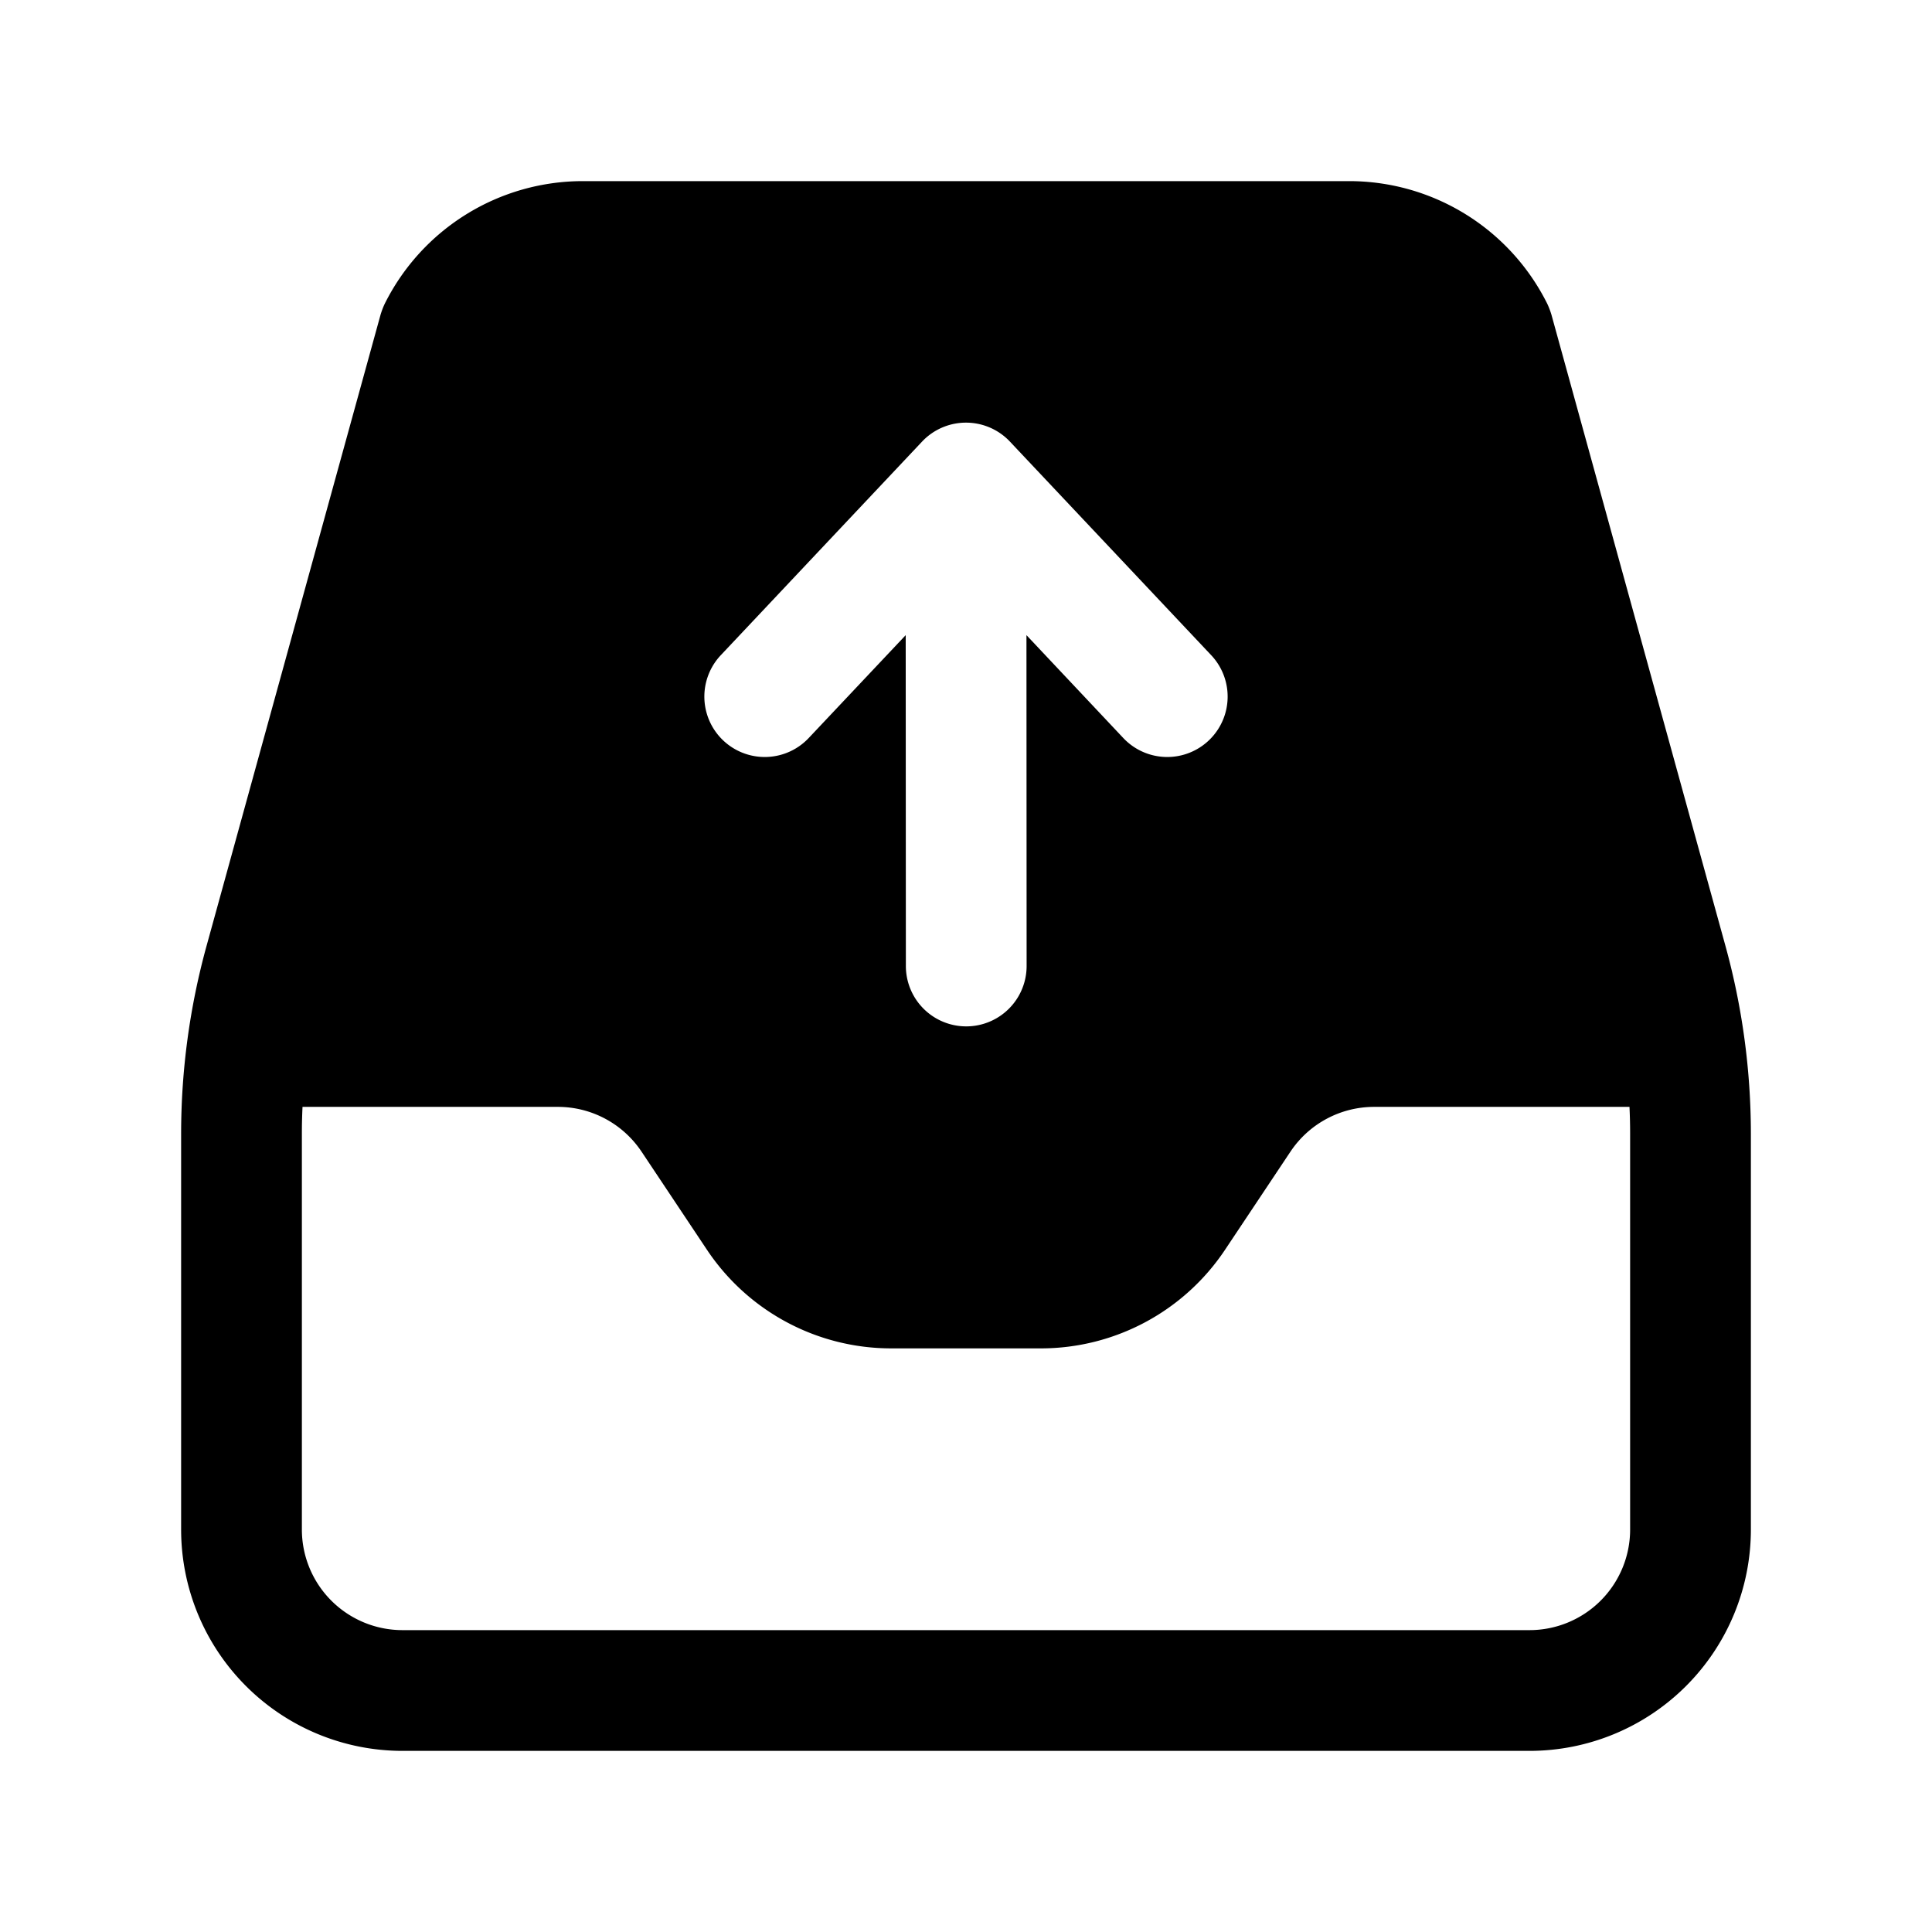
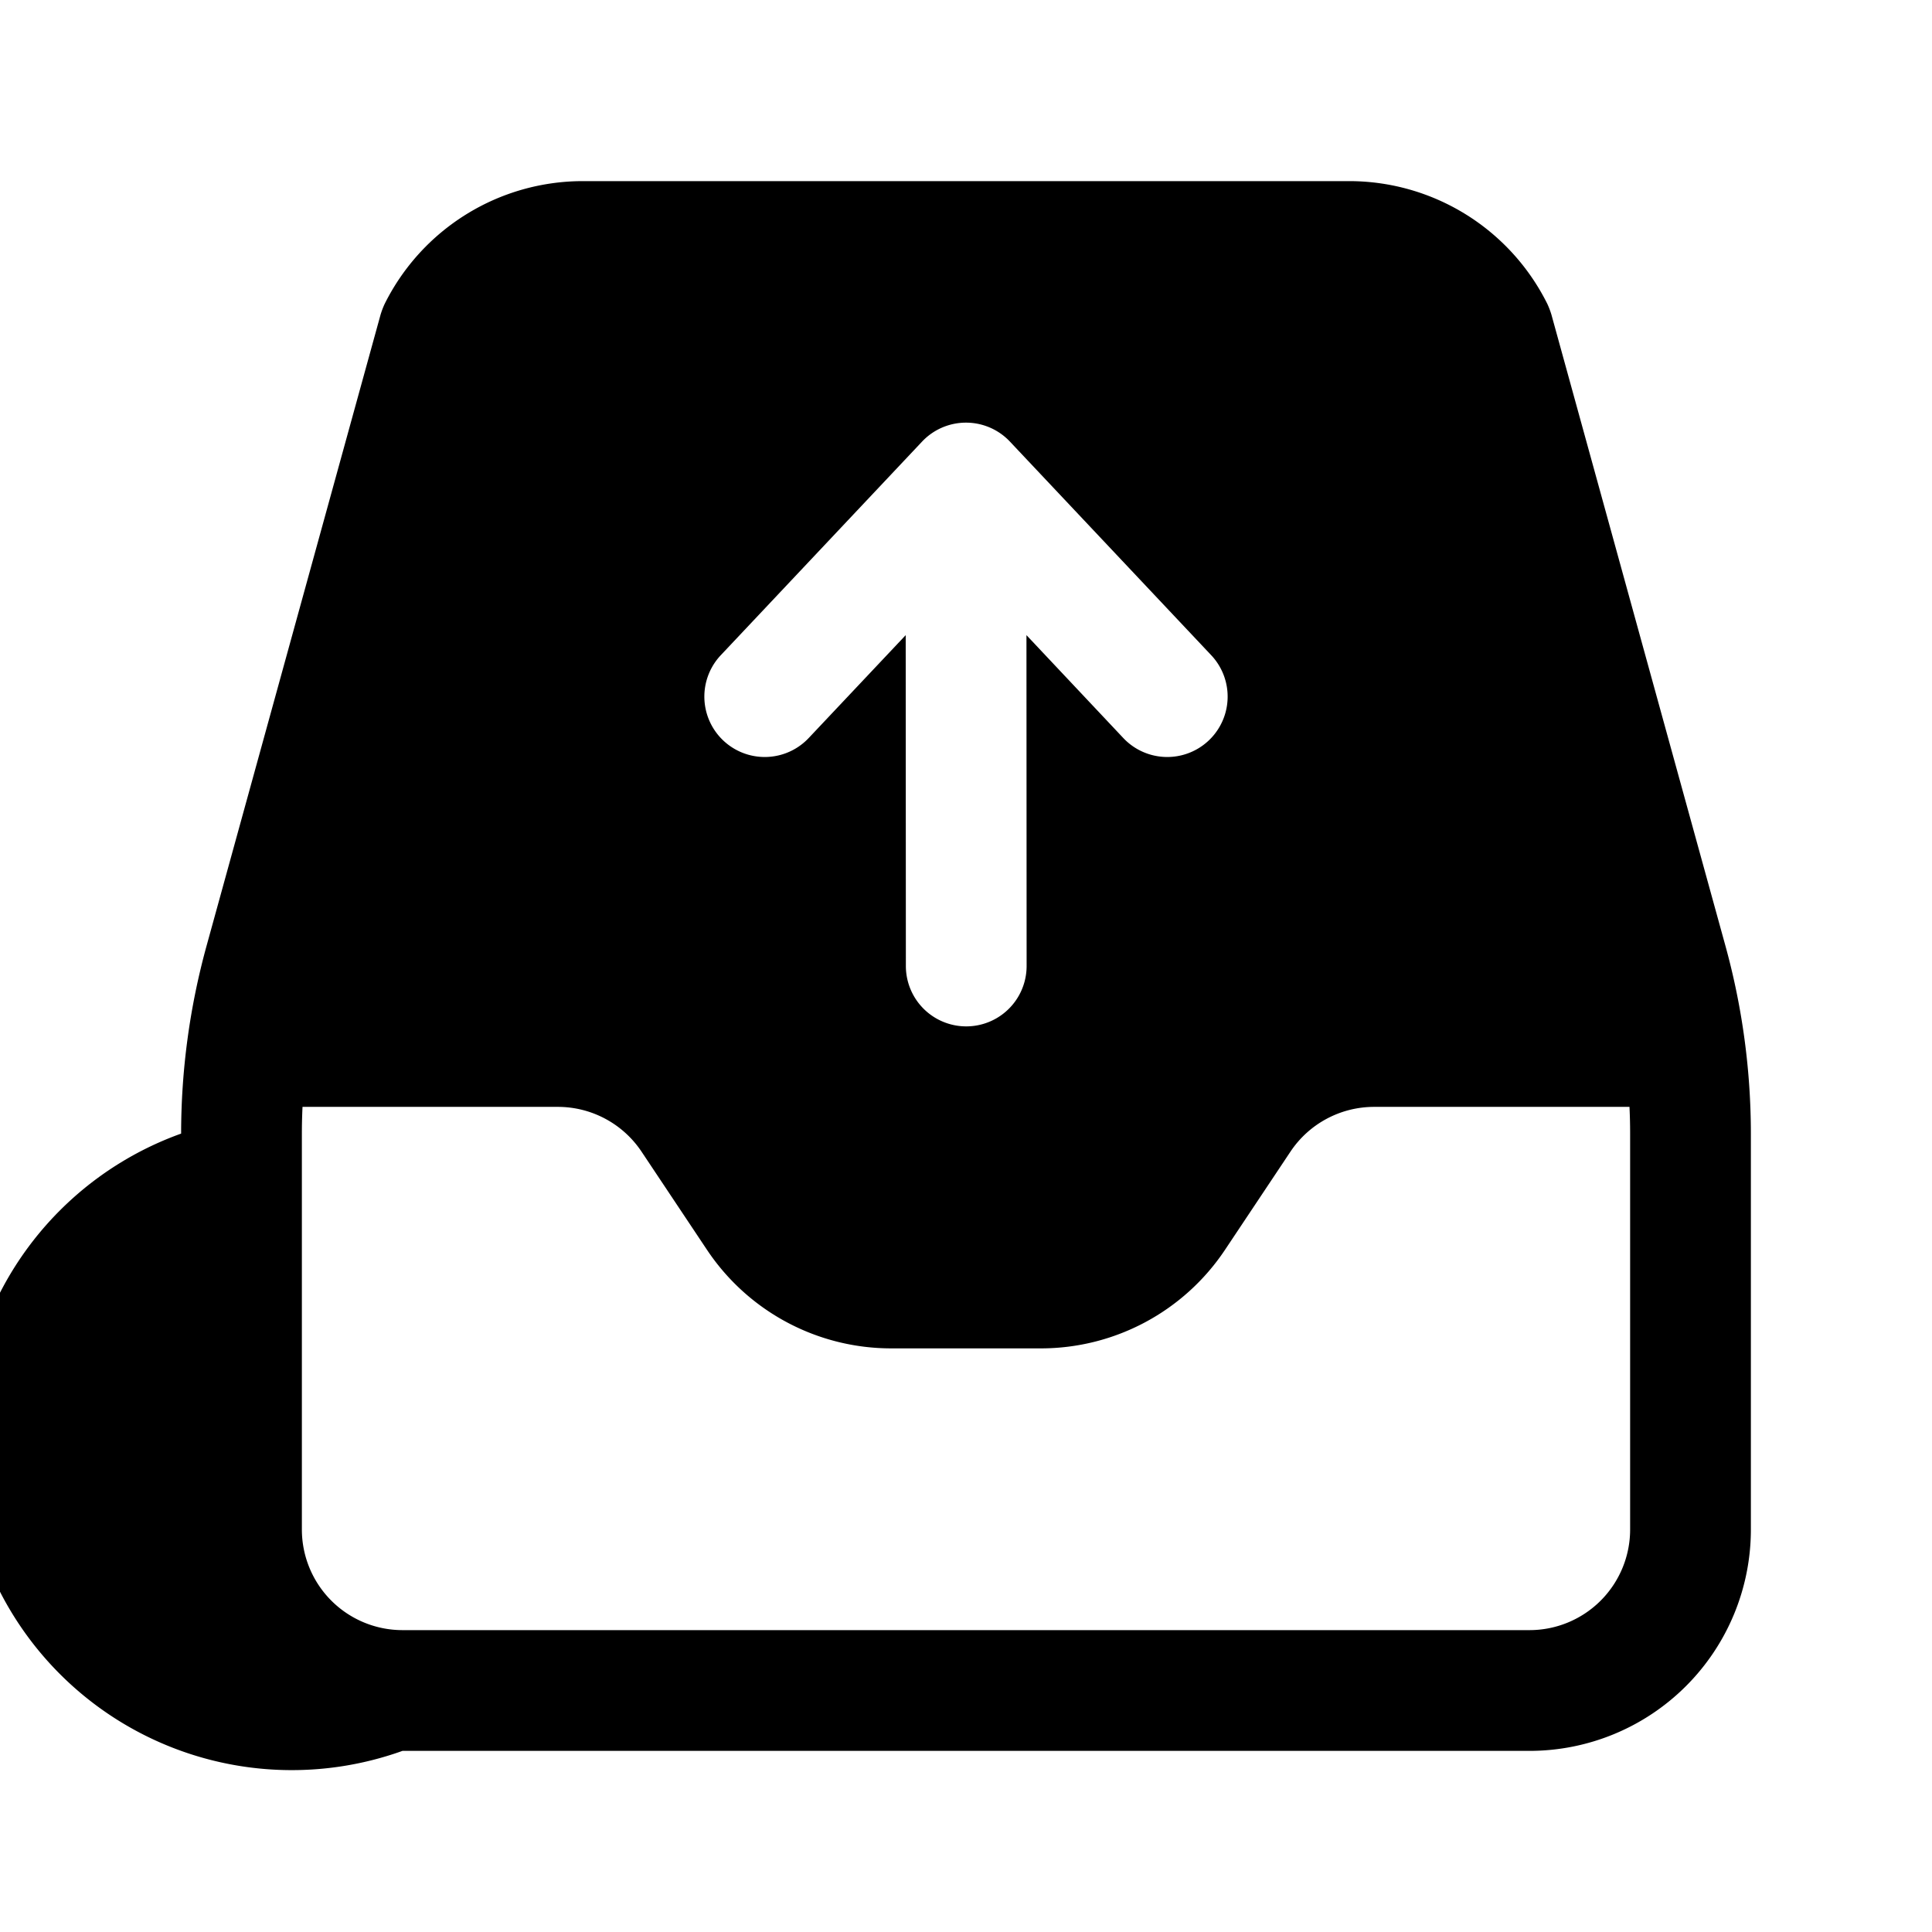
<svg xmlns="http://www.w3.org/2000/svg" width="24" height="24" fill="currentColor" viewBox="0 0 24 24">
-   <path d="M16.76 2.25H7.24a2.75 2.75 0 0 0-2.462 1.526 1 1 0 0 0-.051.135l-2.163 7.846a8.8 8.8 0 0 0-.314 2.325V19A2.75 2.75 0 0 0 5 21.75h14A2.75 2.75 0 0 0 21.75 19v-4.918a8.8 8.8 0 0 0-.314-2.325l-2.163-7.846a1 1 0 0 0-.051-.135A2.75 2.75 0 0 0 16.76 2.25m.31 11.5h3.172q.008.165.008.332V19A1.25 1.25 0 0 1 19 20.25H5A1.25 1.25 0 0 1 3.75 19v-4.918q0-.165.008-.332H6.93c.418 0 .808.209 1.04.557l.812 1.218a2.75 2.75 0 0 0 2.288 1.225h1.86c.92 0 1.778-.46 2.288-1.225l.812-1.218a1.25 1.25 0 0 1 1.04-.557m-4.524-8.264 2.5 2.653a.75.75 0 0 1-1.092 1.029L12.751 7.89l.002 4.11a.75.75 0 0 1-1.5 0l-.002-4.11-1.205 1.278a.75.75 0 0 1-1.092-1.029l2.5-2.653a.75.75 0 0 1 1.092 0" />
+   <path d="M16.76 2.25H7.24a2.75 2.75 0 0 0-2.462 1.526 1 1 0 0 0-.051.135l-2.163 7.846a8.8 8.8 0 0 0-.314 2.325A2.75 2.75 0 0 0 5 21.75h14A2.75 2.75 0 0 0 21.75 19v-4.918a8.8 8.8 0 0 0-.314-2.325l-2.163-7.846a1 1 0 0 0-.051-.135A2.75 2.75 0 0 0 16.76 2.25m.31 11.5h3.172q.008.165.008.332V19A1.25 1.25 0 0 1 19 20.25H5A1.25 1.25 0 0 1 3.75 19v-4.918q0-.165.008-.332H6.93c.418 0 .808.209 1.04.557l.812 1.218a2.75 2.75 0 0 0 2.288 1.225h1.86c.92 0 1.778-.46 2.288-1.225l.812-1.218a1.25 1.25 0 0 1 1.04-.557m-4.524-8.264 2.5 2.653a.75.75 0 0 1-1.092 1.029L12.751 7.89l.002 4.11a.75.75 0 0 1-1.5 0l-.002-4.11-1.205 1.278a.75.75 0 0 1-1.092-1.029l2.5-2.653a.75.75 0 0 1 1.092 0" />
</svg>